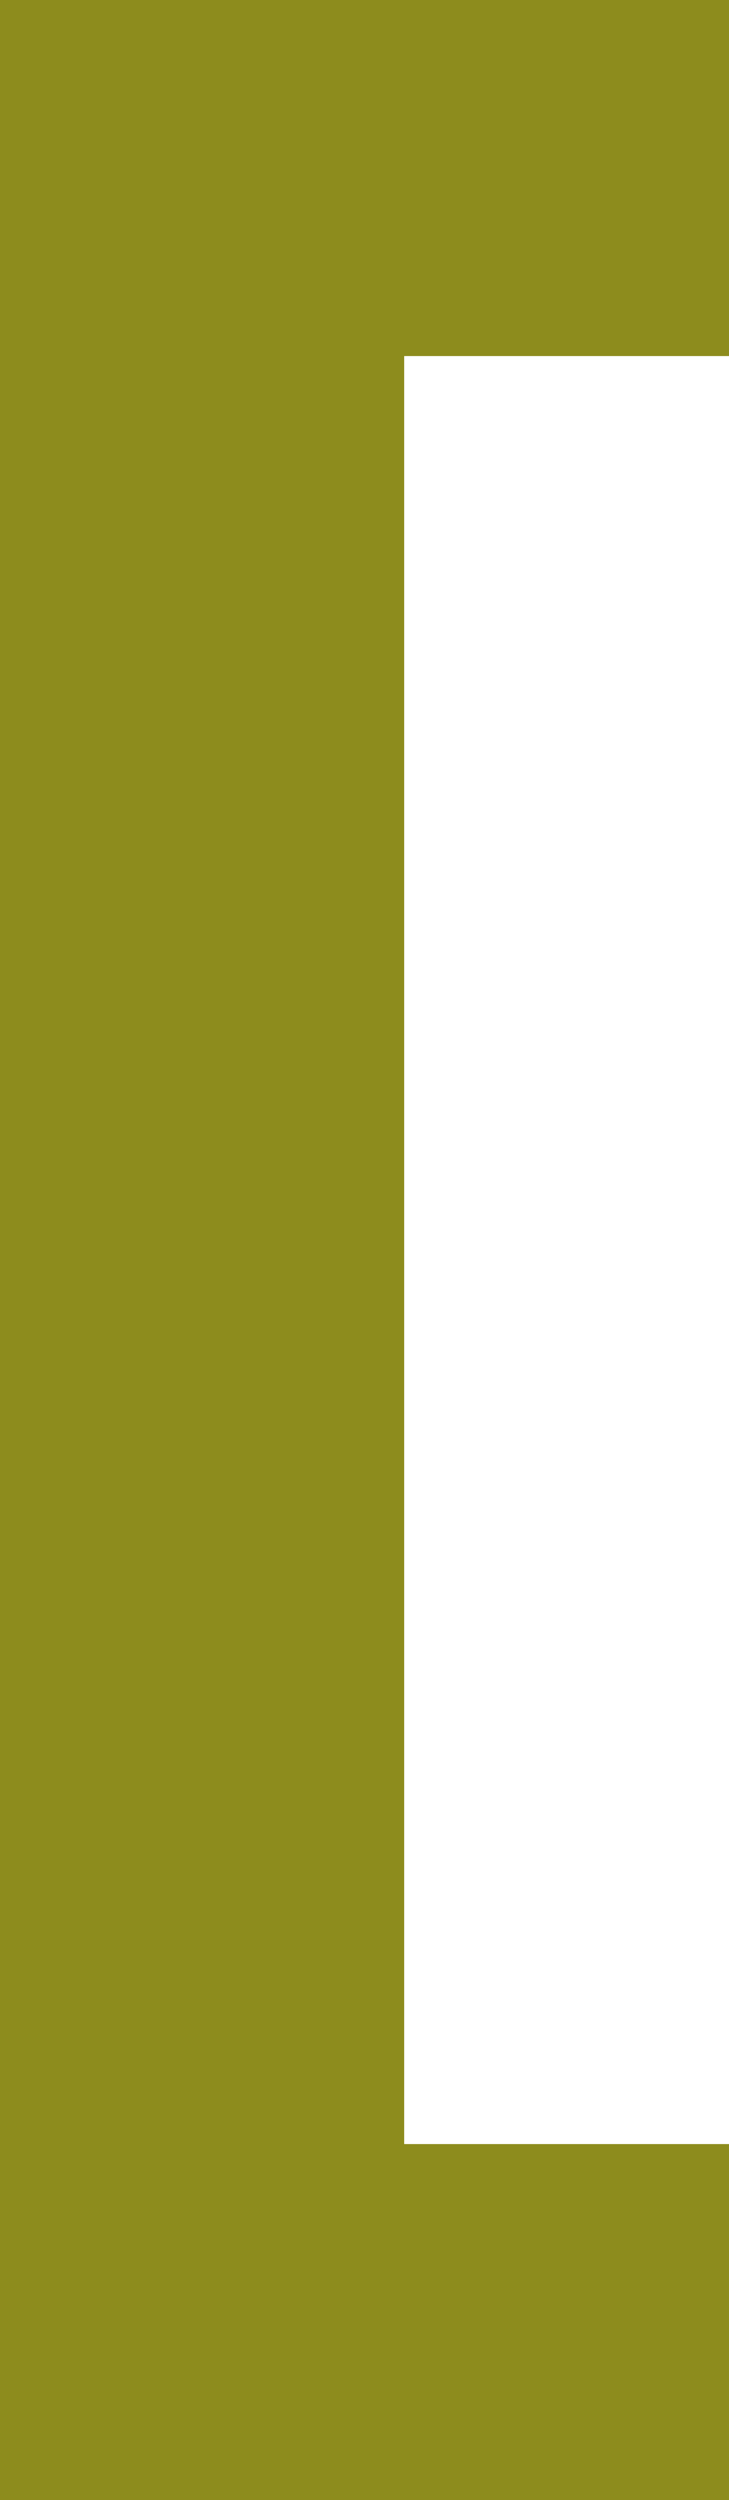
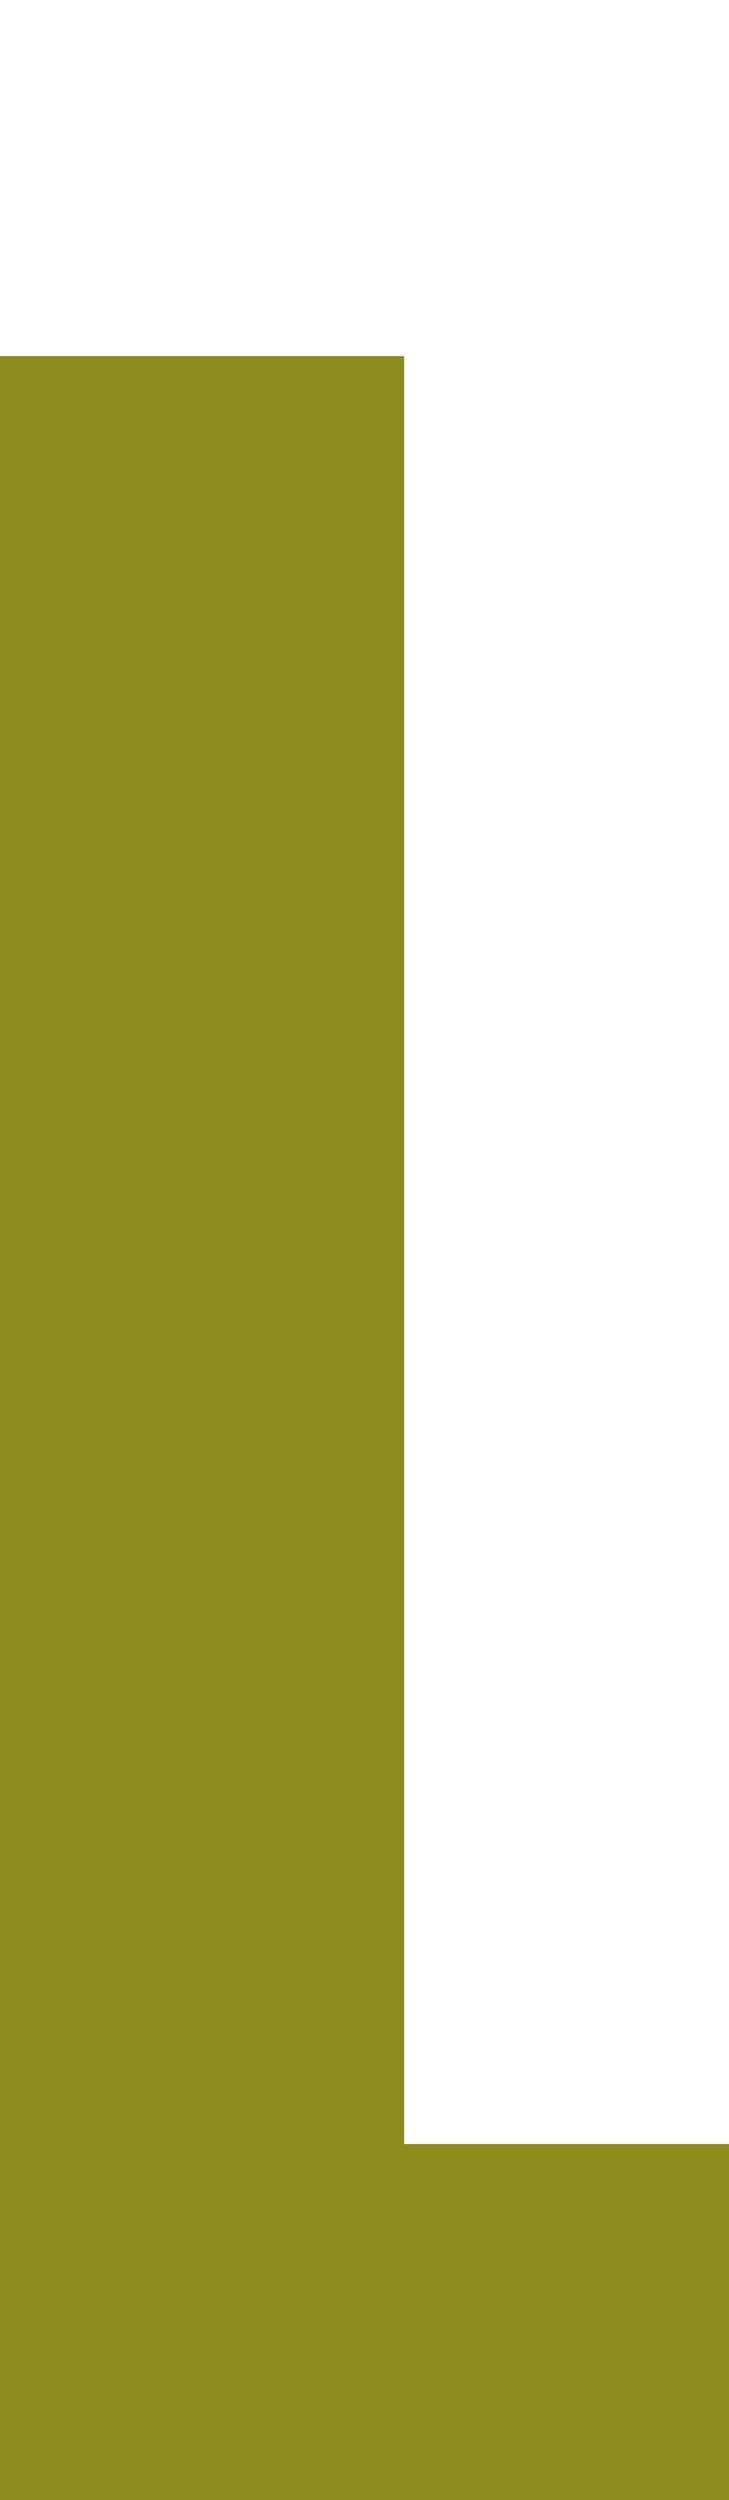
<svg xmlns="http://www.w3.org/2000/svg" width="7" height="24" viewBox="0 0 7 24" fill="none">
-   <path d="M3.38423e-08 0V24H7V20.582H3.881V3.418H7V0H3.38423e-08Z" fill="#8D8C1D" />
+   <path d="M3.38423e-08 0V24H7V20.582H3.881V3.418H7H3.38423e-08Z" fill="#8D8C1D" />
</svg>